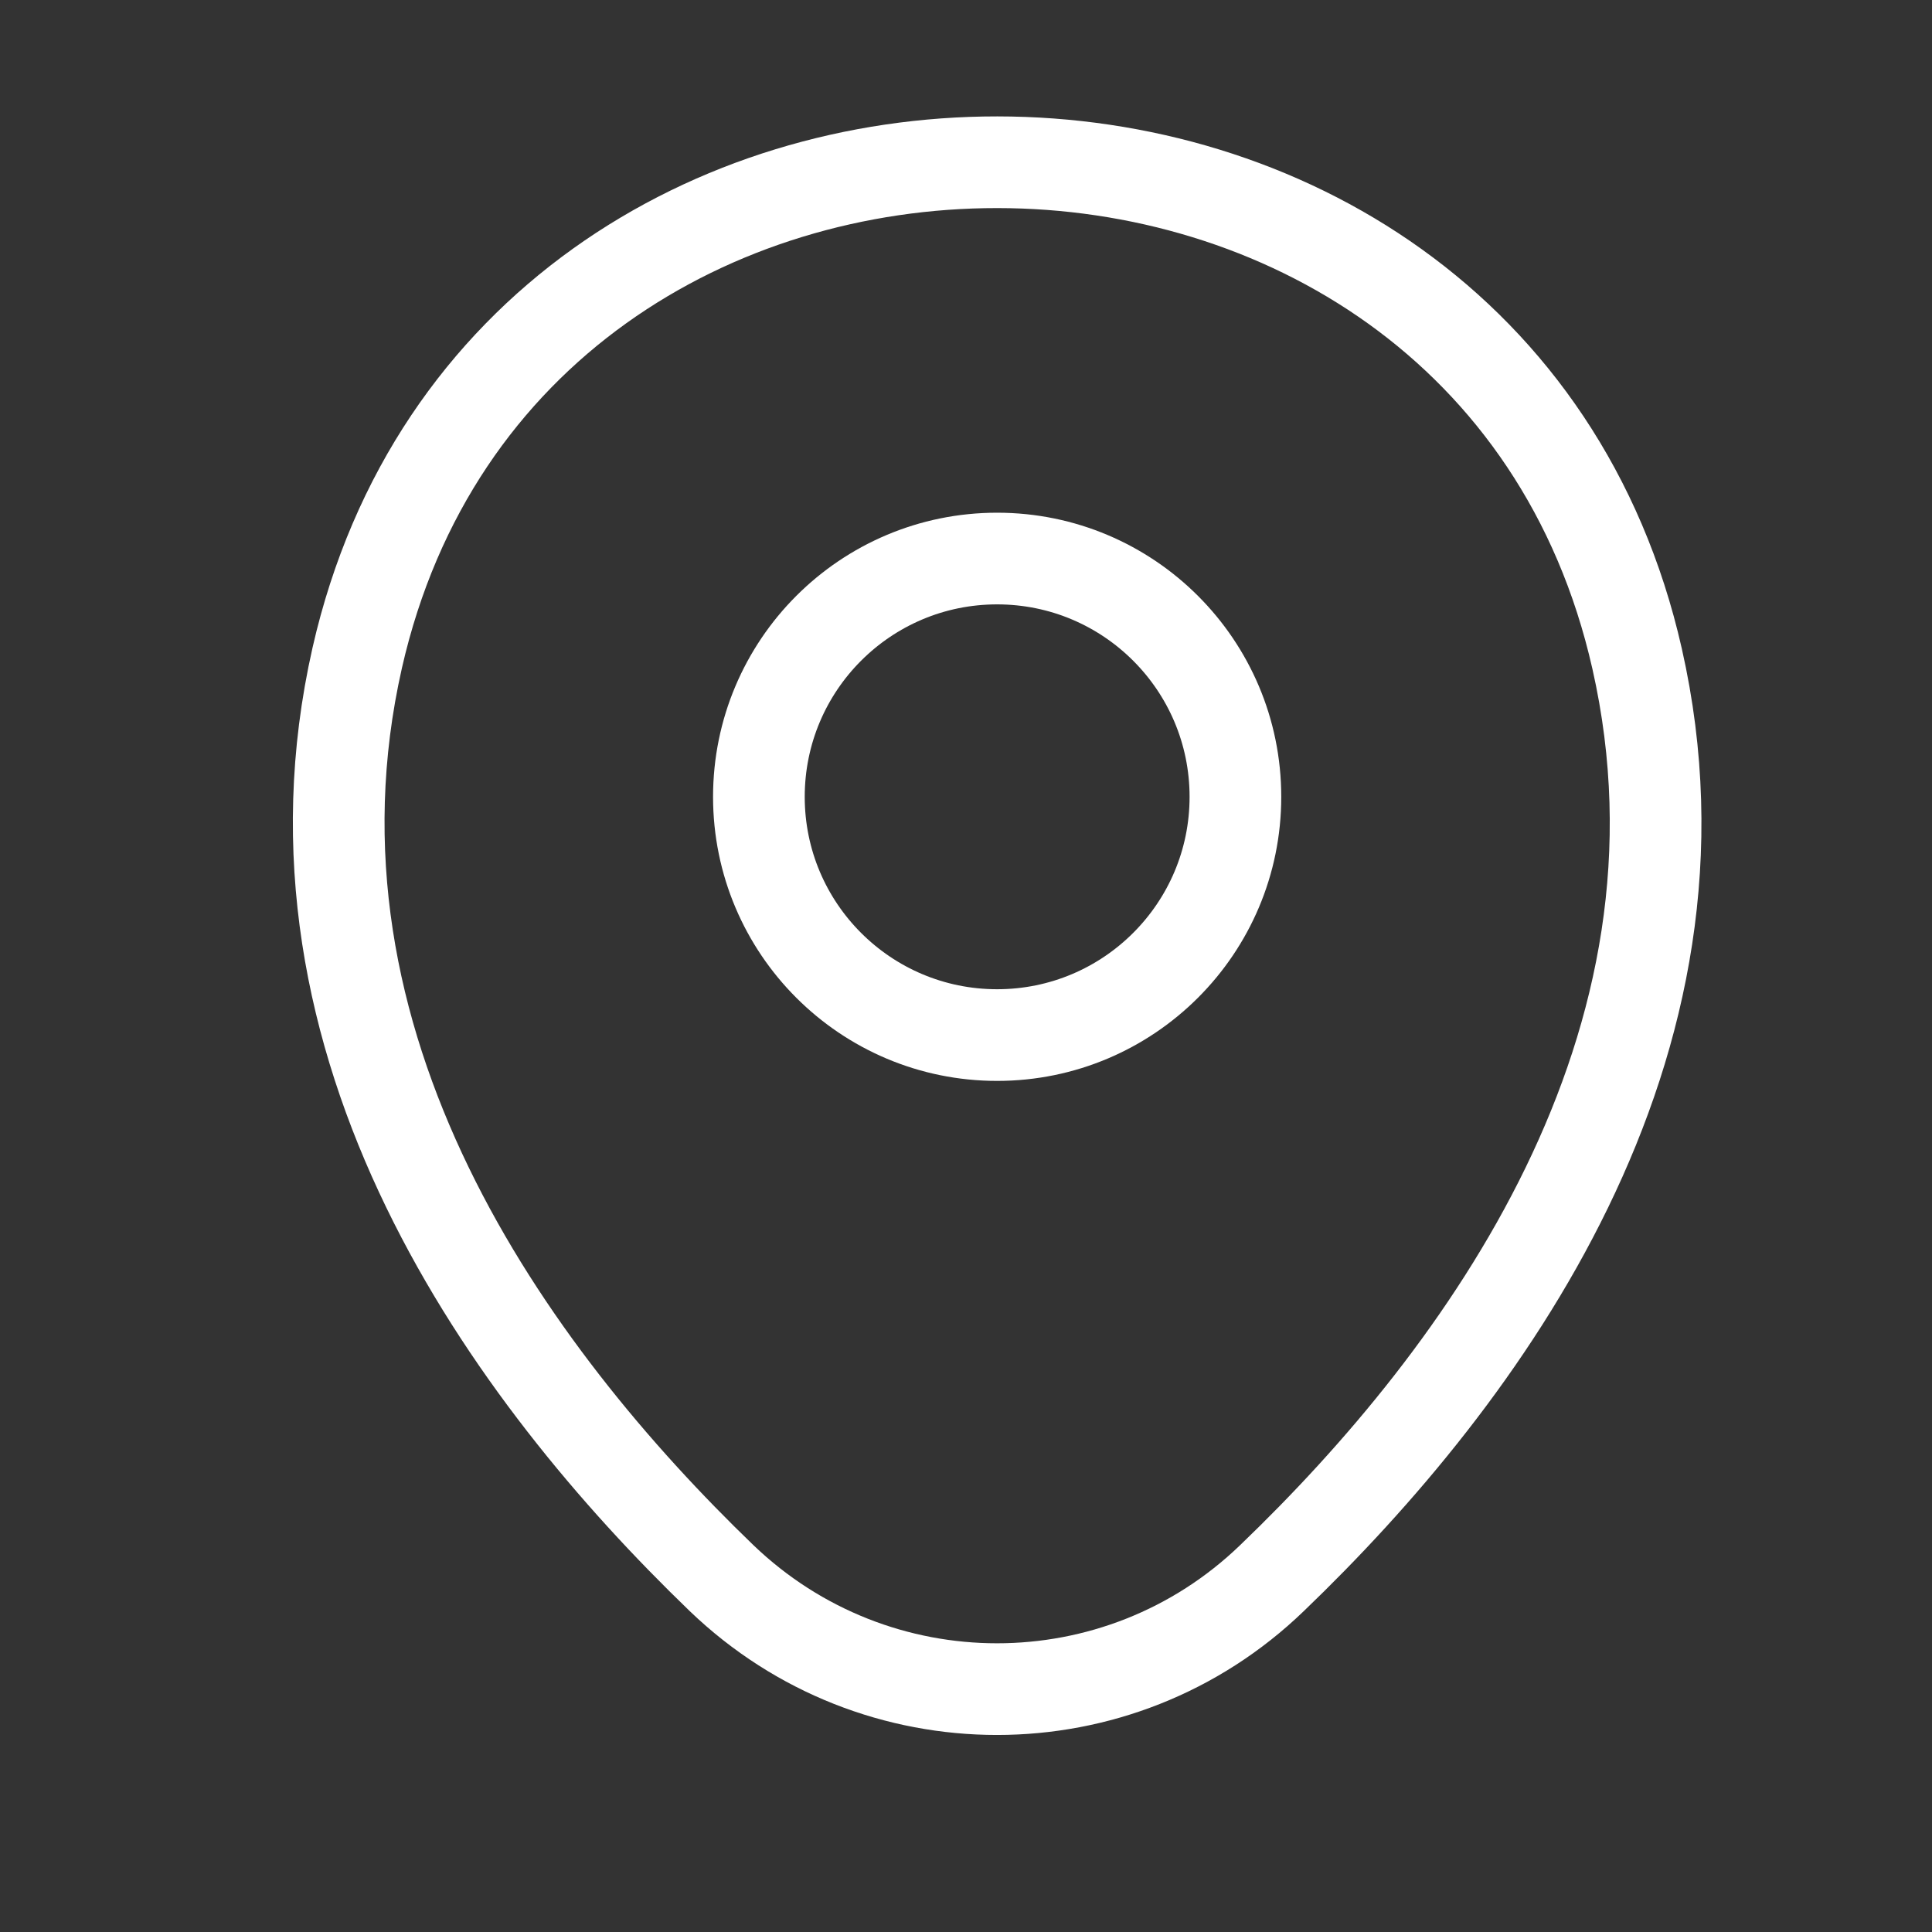
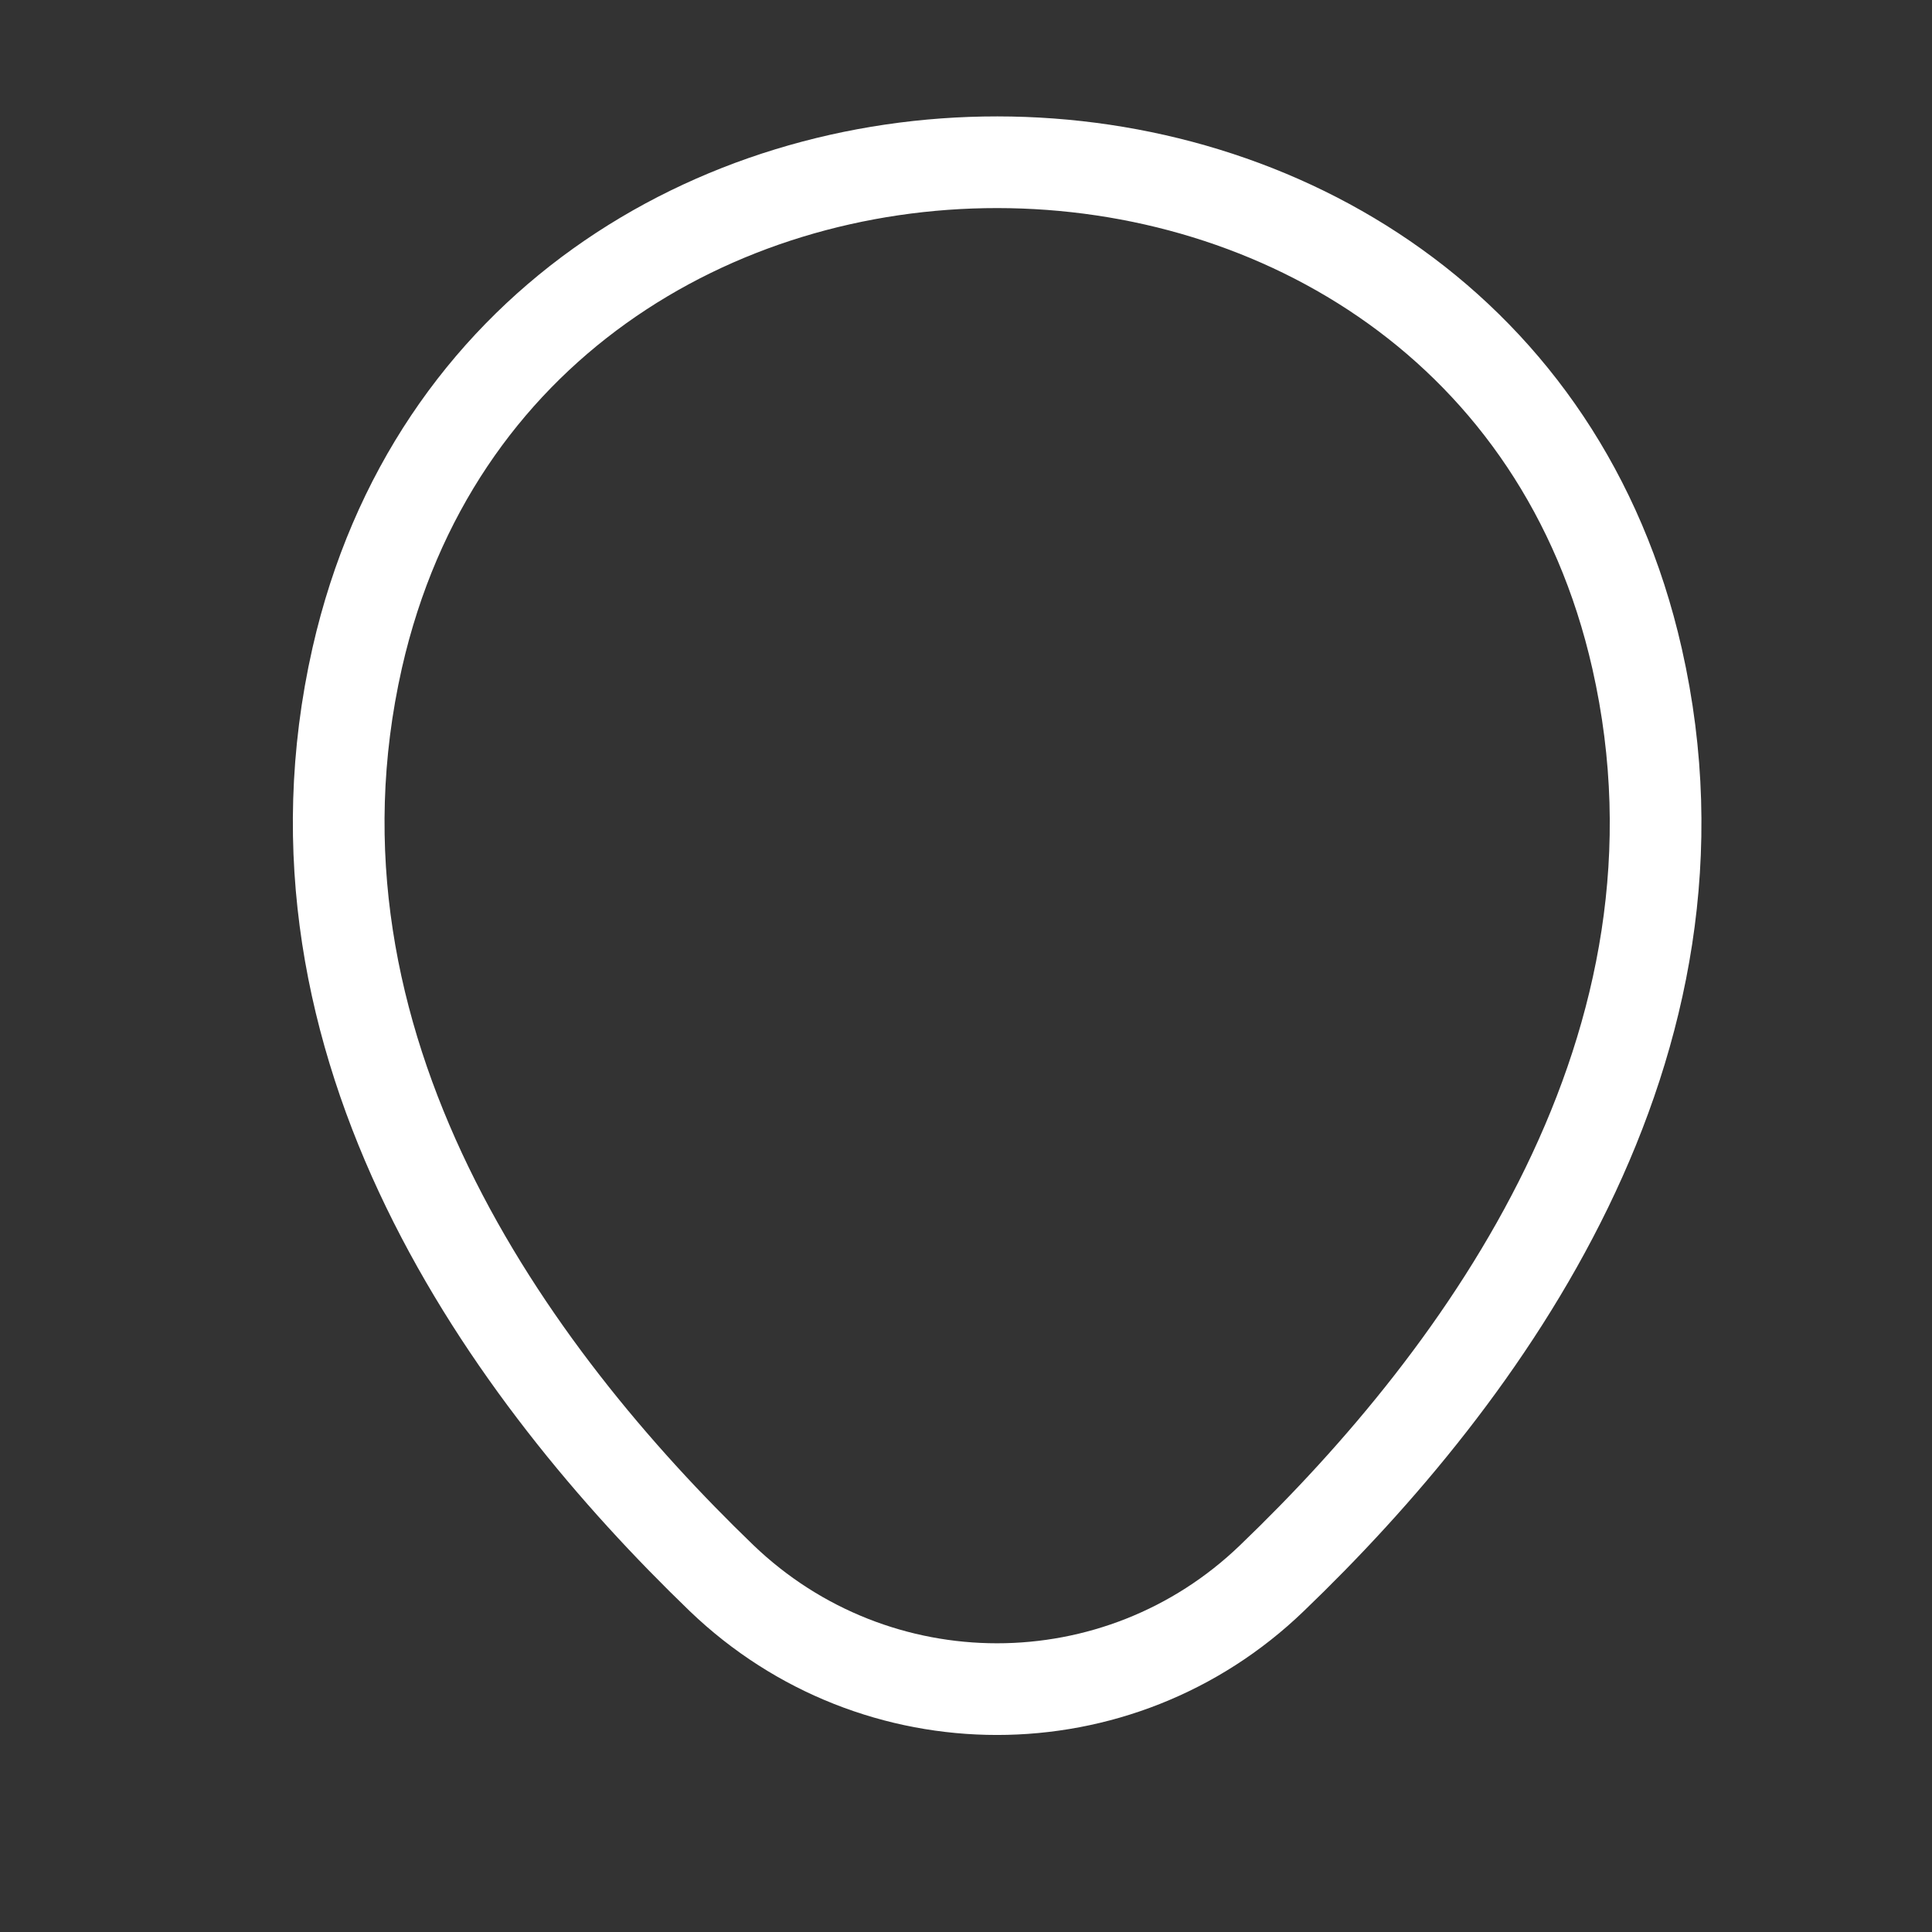
<svg xmlns="http://www.w3.org/2000/svg" width="20" height="20" viewBox="0 0 20 20" fill="none">
  <rect x="0" y="0" width="20" height="20" fill="#333333" stroke="none" />
-   <path d="M10.322 10.715C11.684 10.715 12.789 9.611 12.789 8.249C12.789 6.886 11.684 5.782 10.322 5.782C8.96 5.782 7.856 6.886 7.856 8.249C7.856 9.611 8.96 10.715 10.322 10.715Z" stroke="white" stroke-width="0.949" />
  <path d="M3.698 6.81C5.255 -0.036 15.397 -0.028 16.947 6.818C17.856 10.834 15.358 14.233 13.168 16.336C11.579 17.869 9.065 17.869 7.469 16.336C5.287 14.233 2.789 10.826 3.698 6.81Z" stroke="white" stroke-width="0.949" />
</svg>